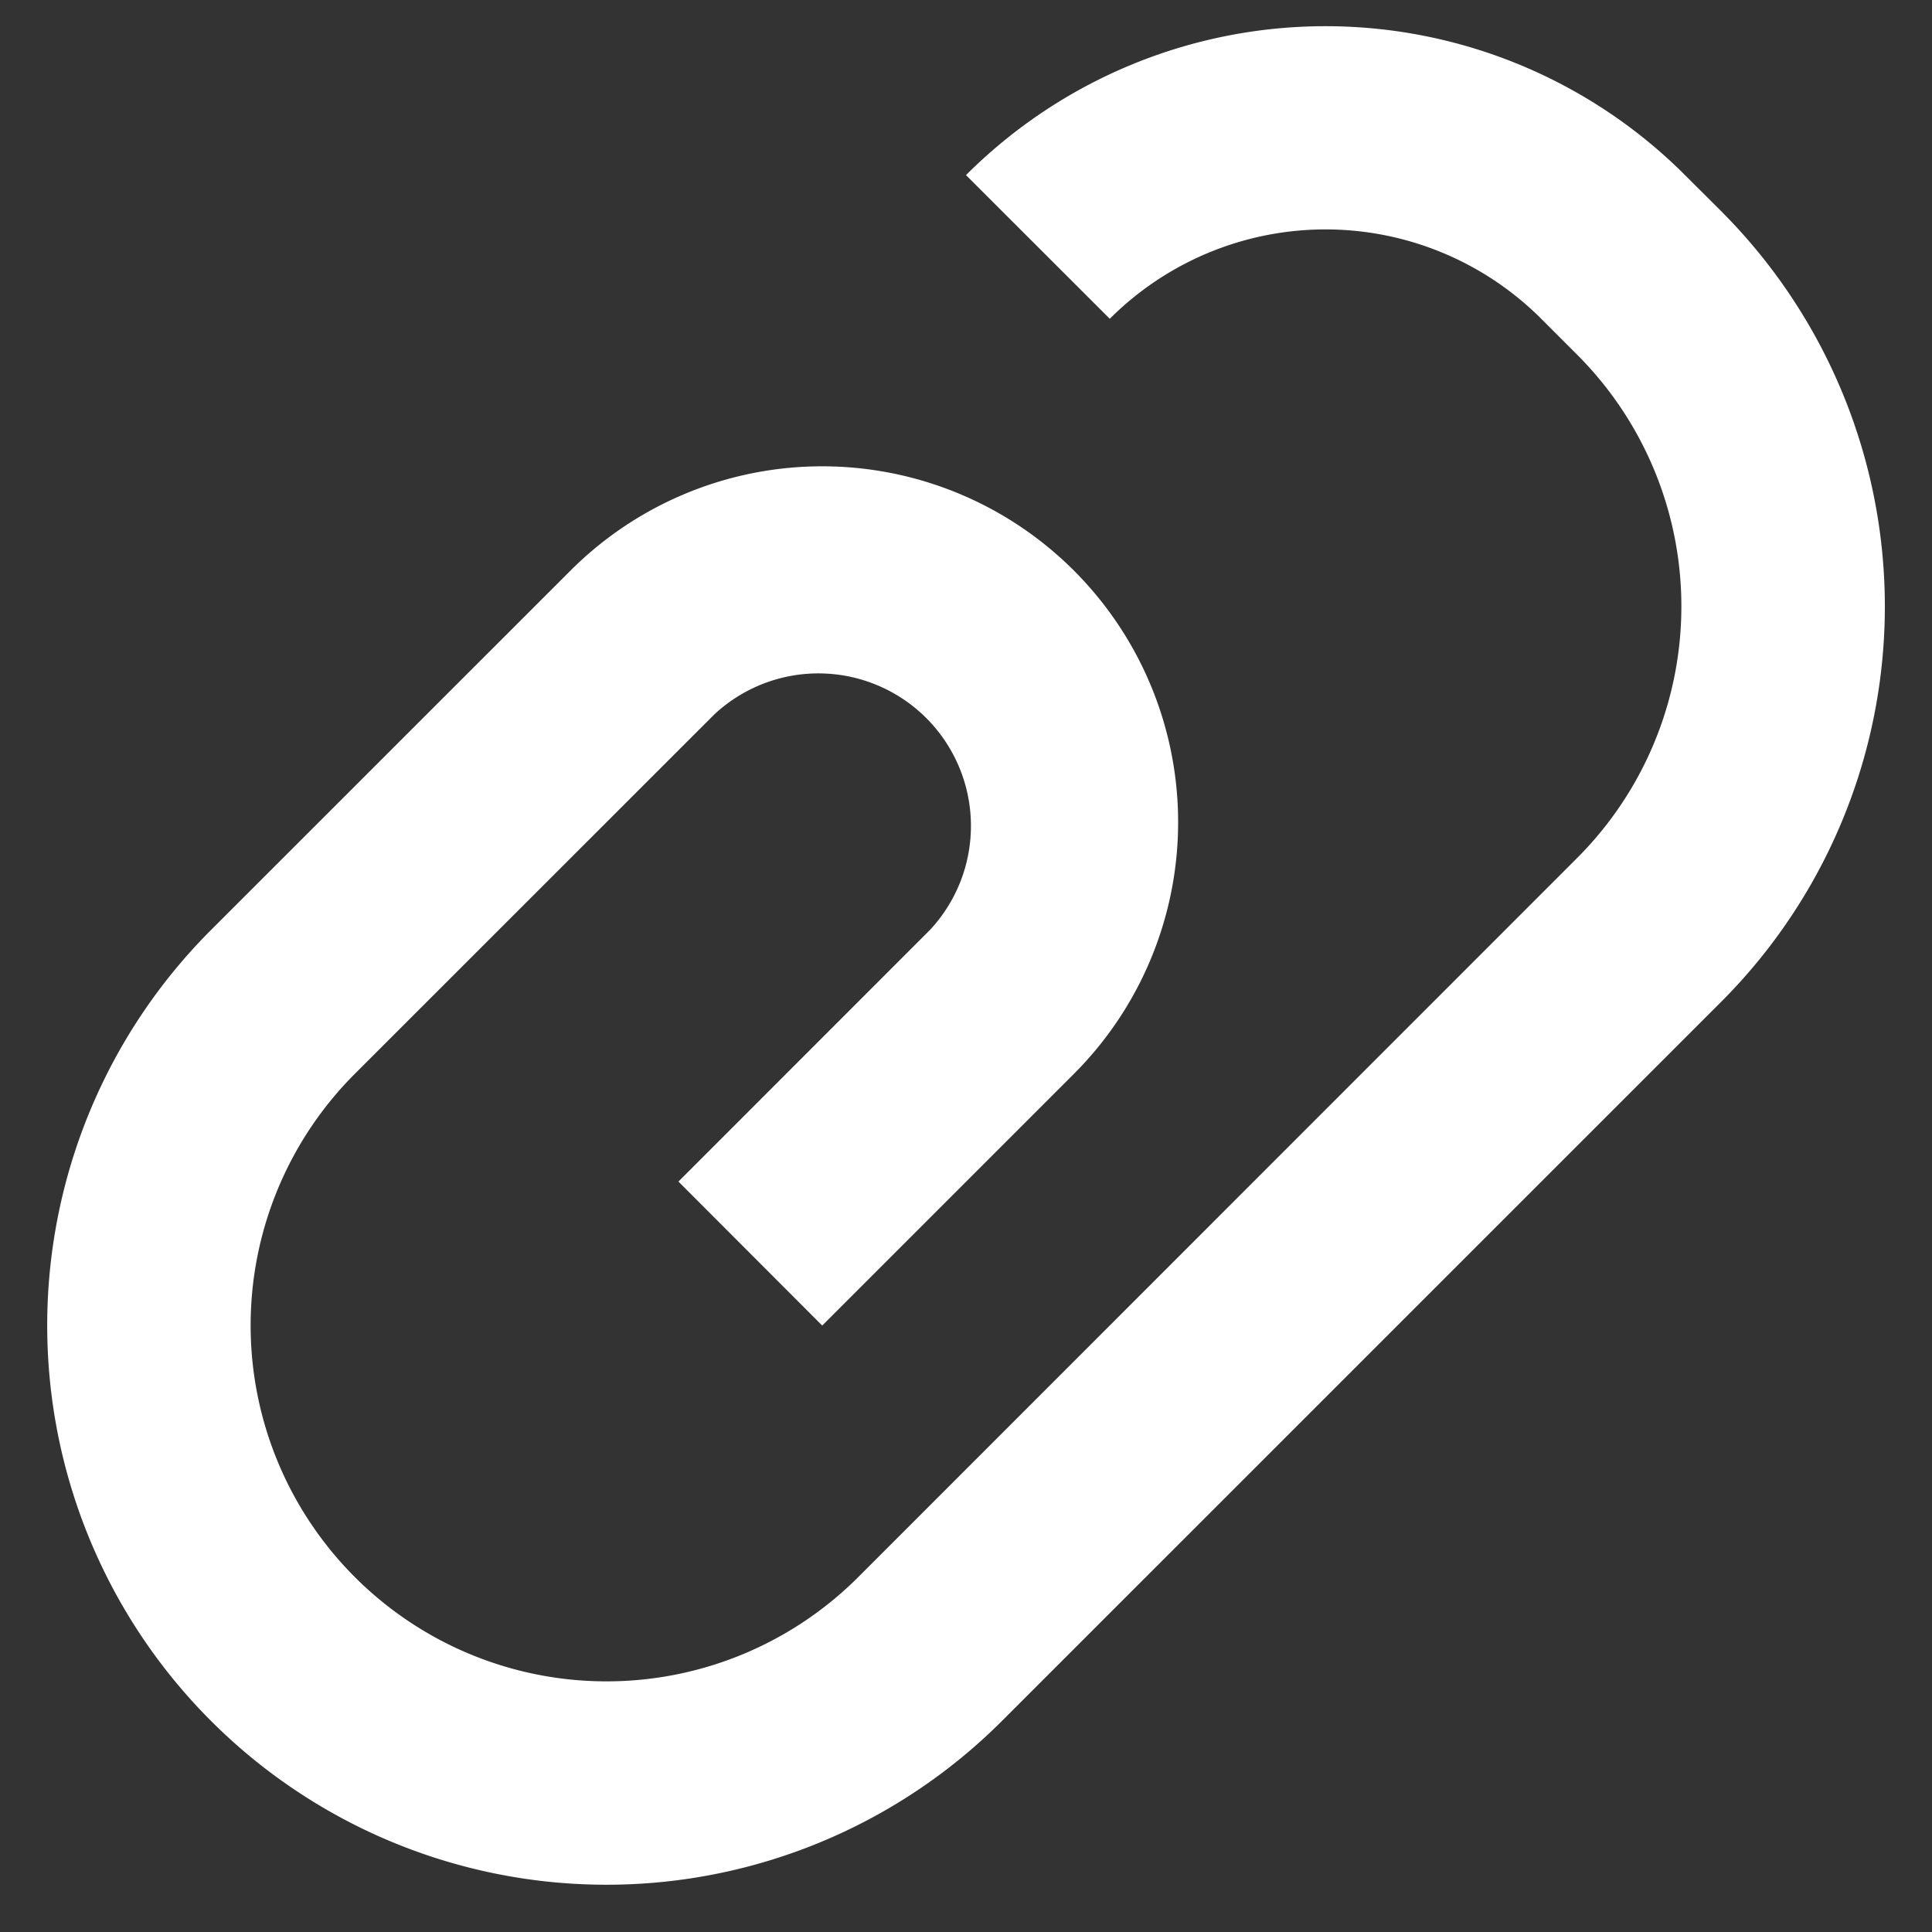
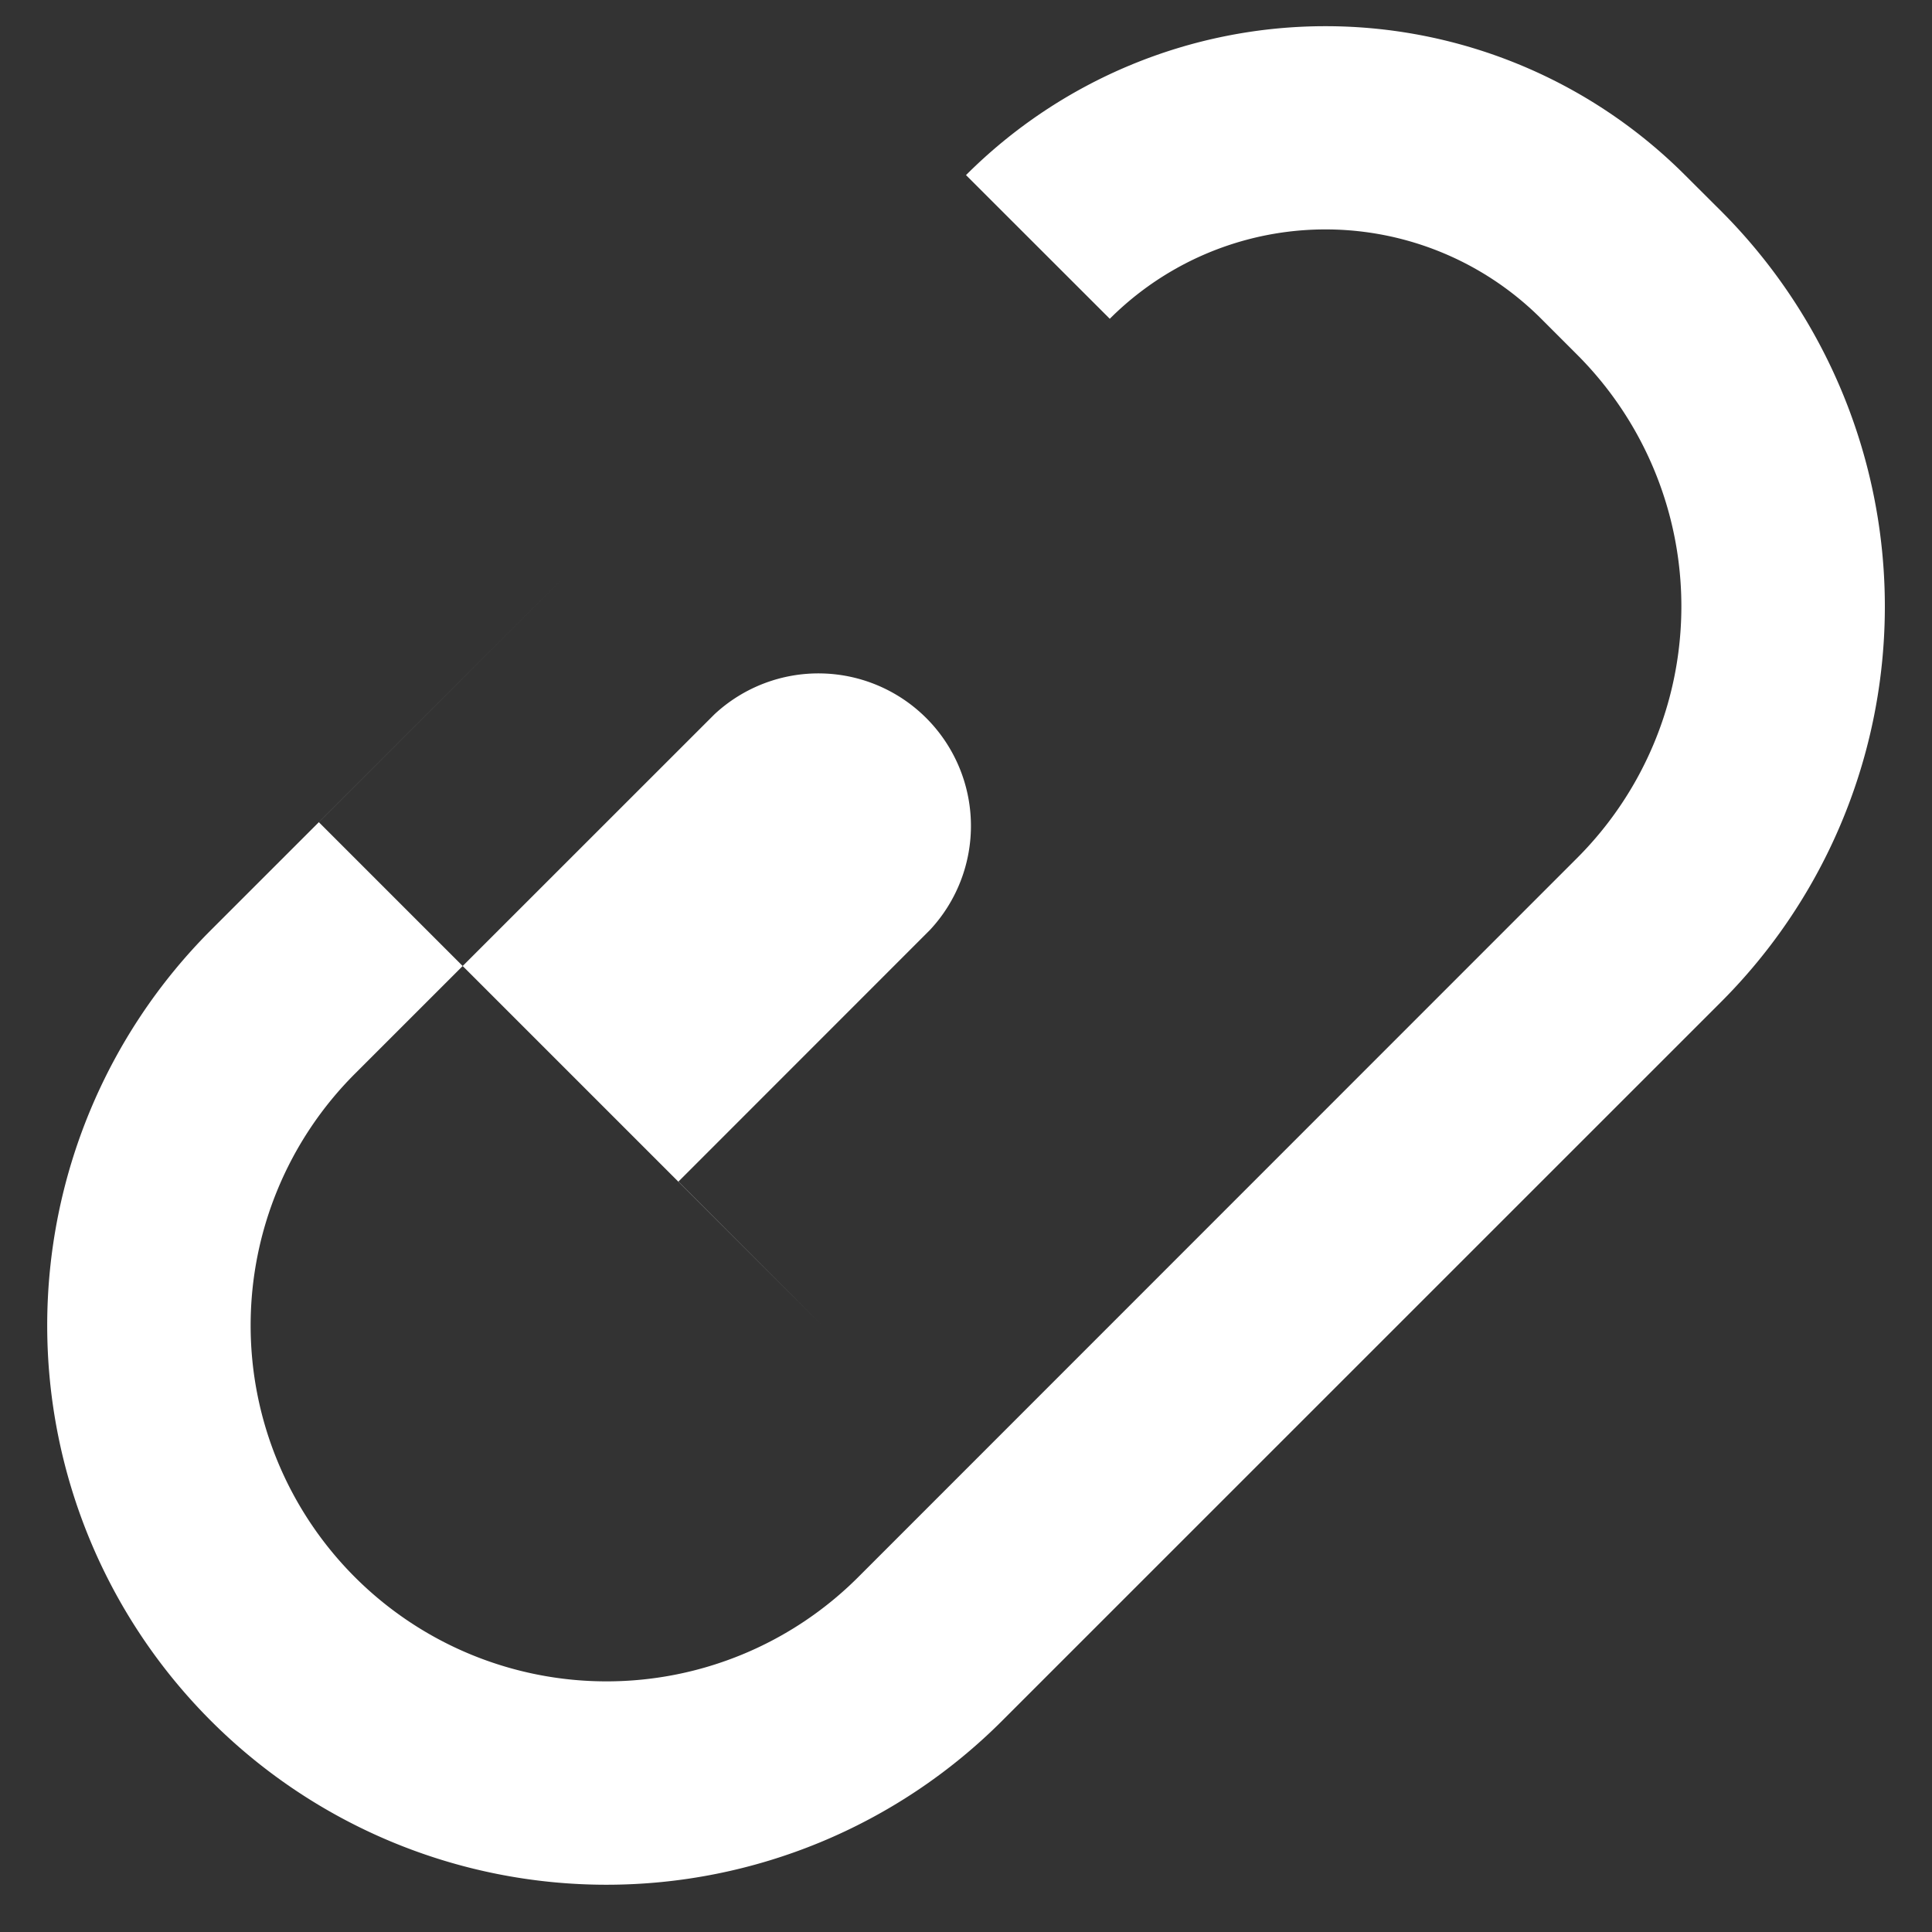
<svg xmlns="http://www.w3.org/2000/svg" width="19" height="19">
  <rect width="100%" height="100%" fill="#333333" stroke="none" />
-   <path d="M8.086 13.036L6.672 11.62l2.474-2.475a1.5 1.5 0 00-2.12-2.12L3.49 10.56a3.5 3.5 0 004.95 4.95l7.07-7.072a3.5 3.5 0 000-4.95l-.353-.353a3 3 0 00-4.243 0L9.5 1.722a5 5 0 017.071 0l.354.353a5.5 5.5 0 010 7.779l-7.071 7.07a5.5 5.5 0 01-7.779-7.778l3.536-3.535a3.5 3.5 0 014.95 4.95l-2.475 2.475z" fill="#FFF" />
+   <path d="M8.086 13.036L6.672 11.62l2.474-2.475a1.5 1.5 0 00-2.12-2.12L3.49 10.56a3.5 3.5 0 004.95 4.95l7.07-7.072a3.5 3.5 0 000-4.95l-.353-.353a3 3 0 00-4.243 0L9.5 1.722a5 5 0 017.071 0l.354.353a5.5 5.5 0 010 7.779l-7.071 7.07a5.5 5.5 0 01-7.779-7.778l3.536-3.535l-2.475 2.475z" fill="#FFF" />
</svg>